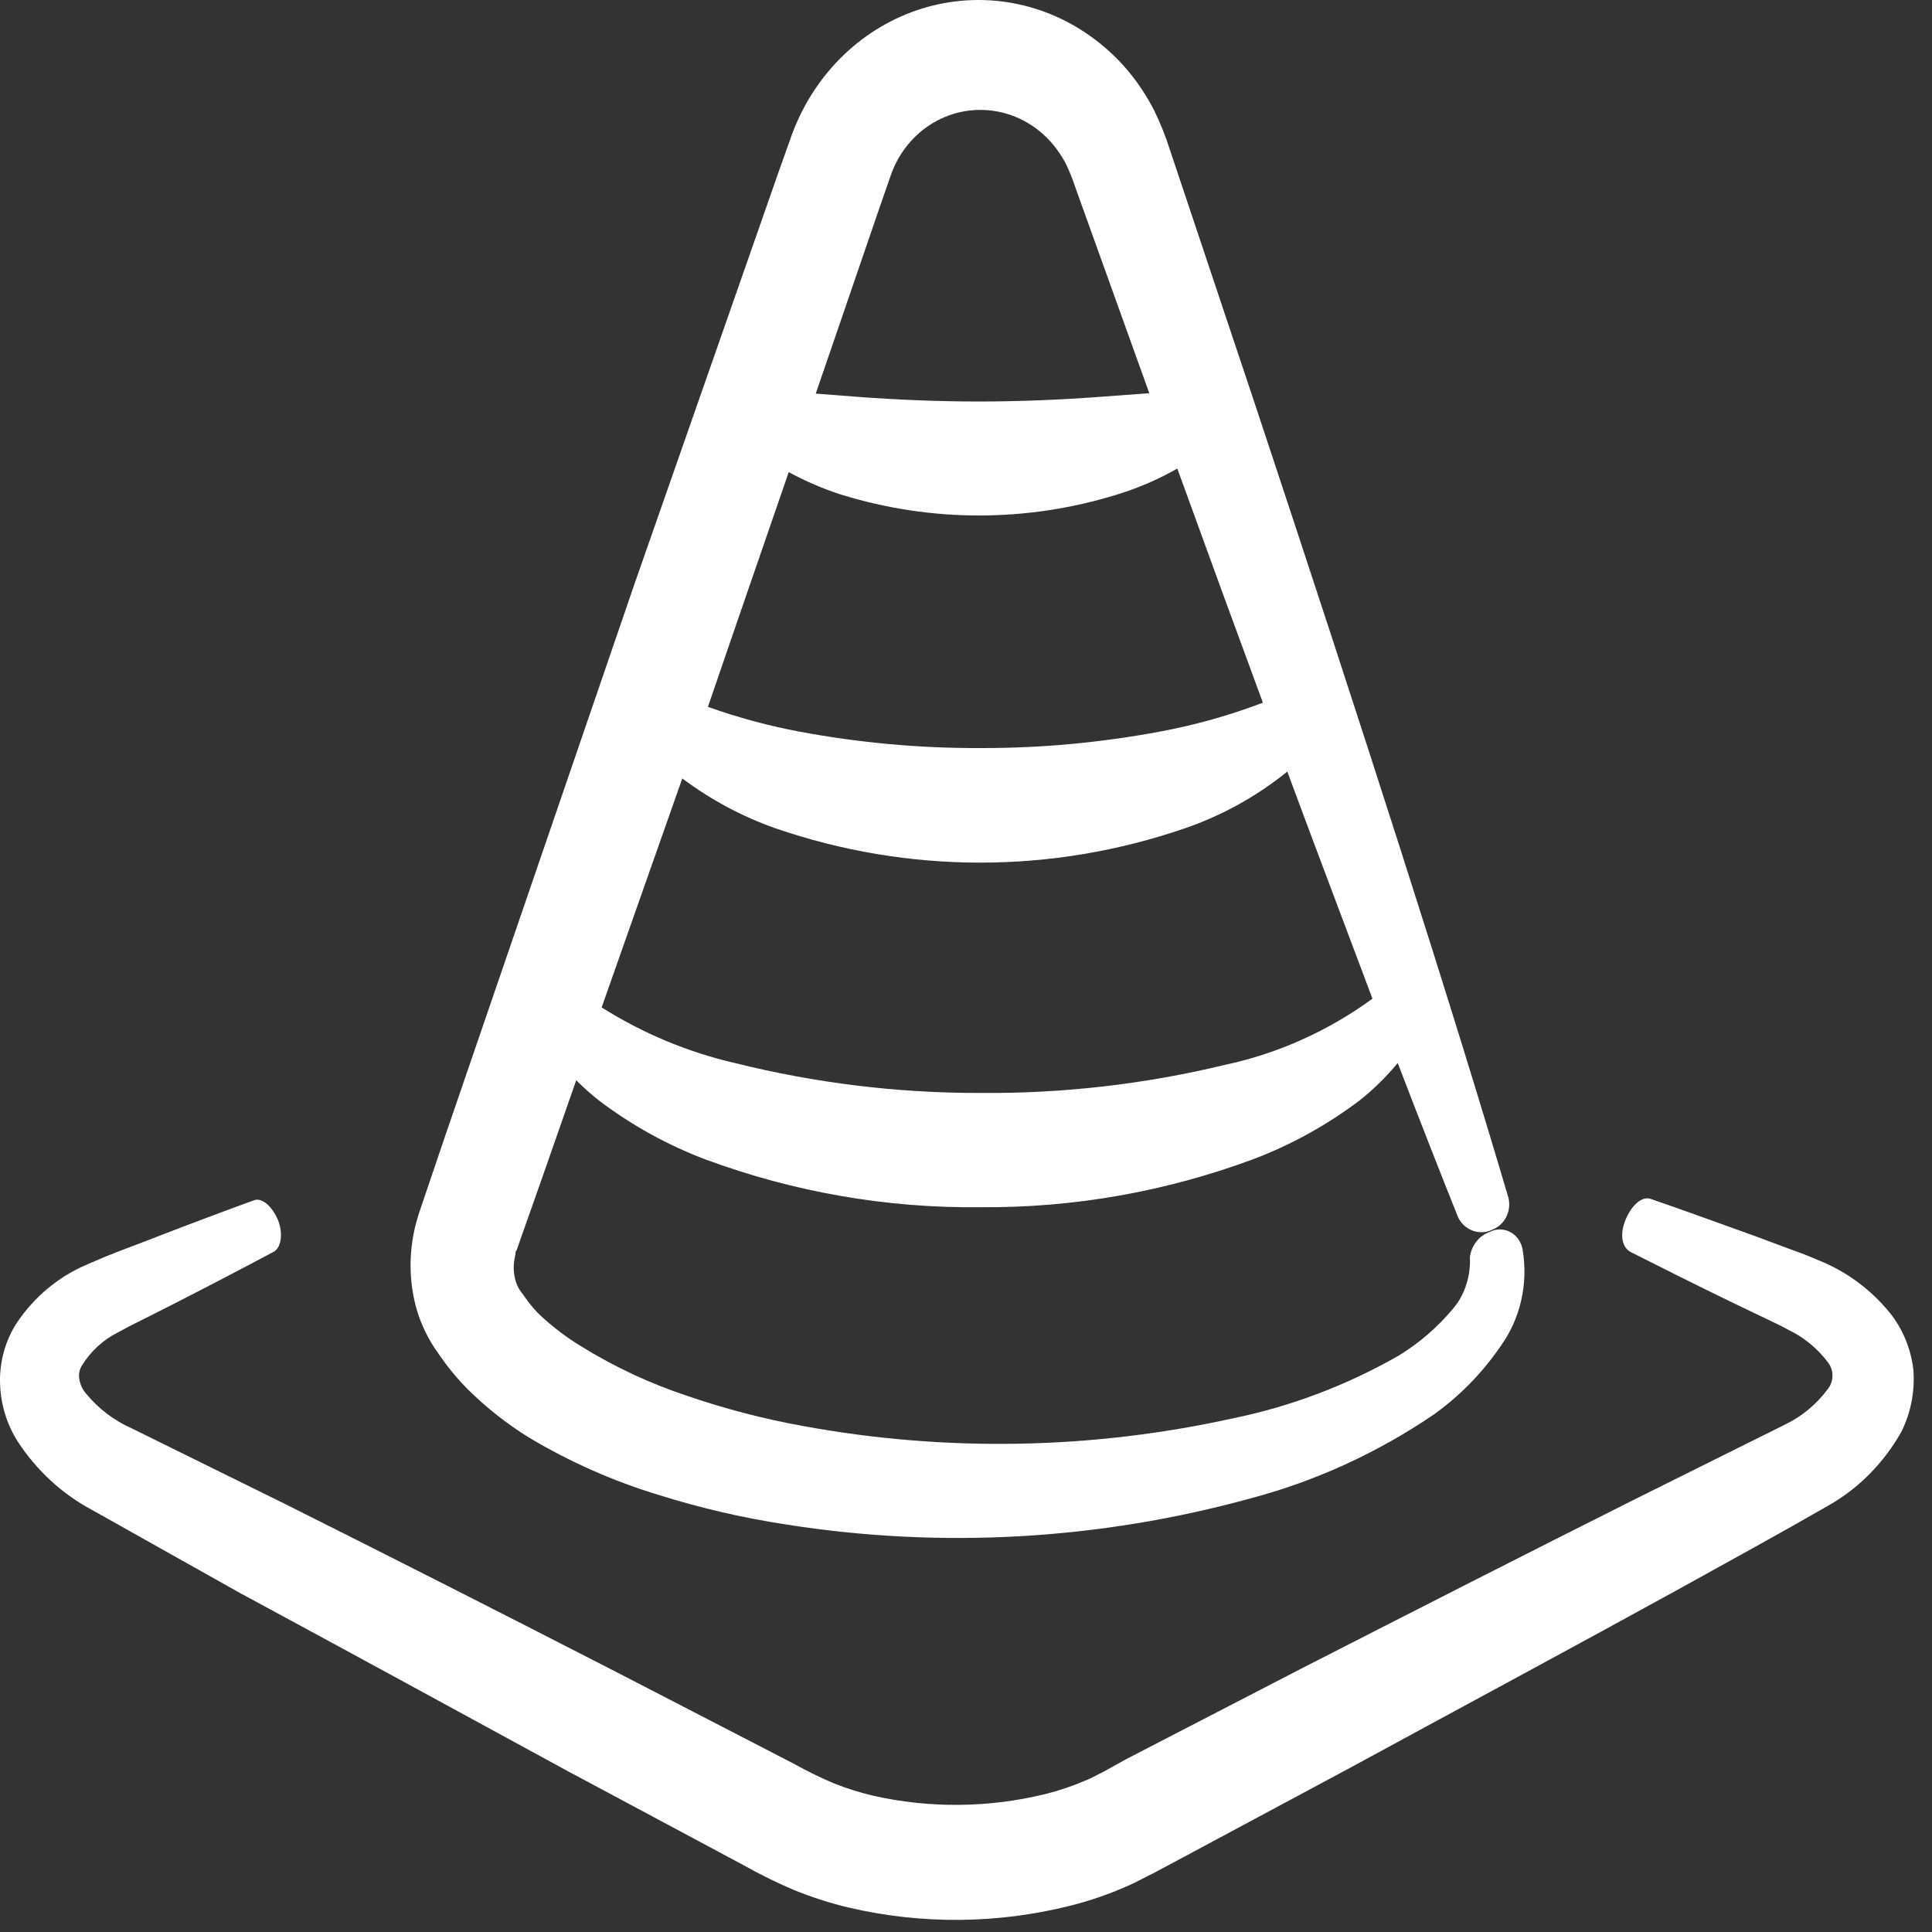
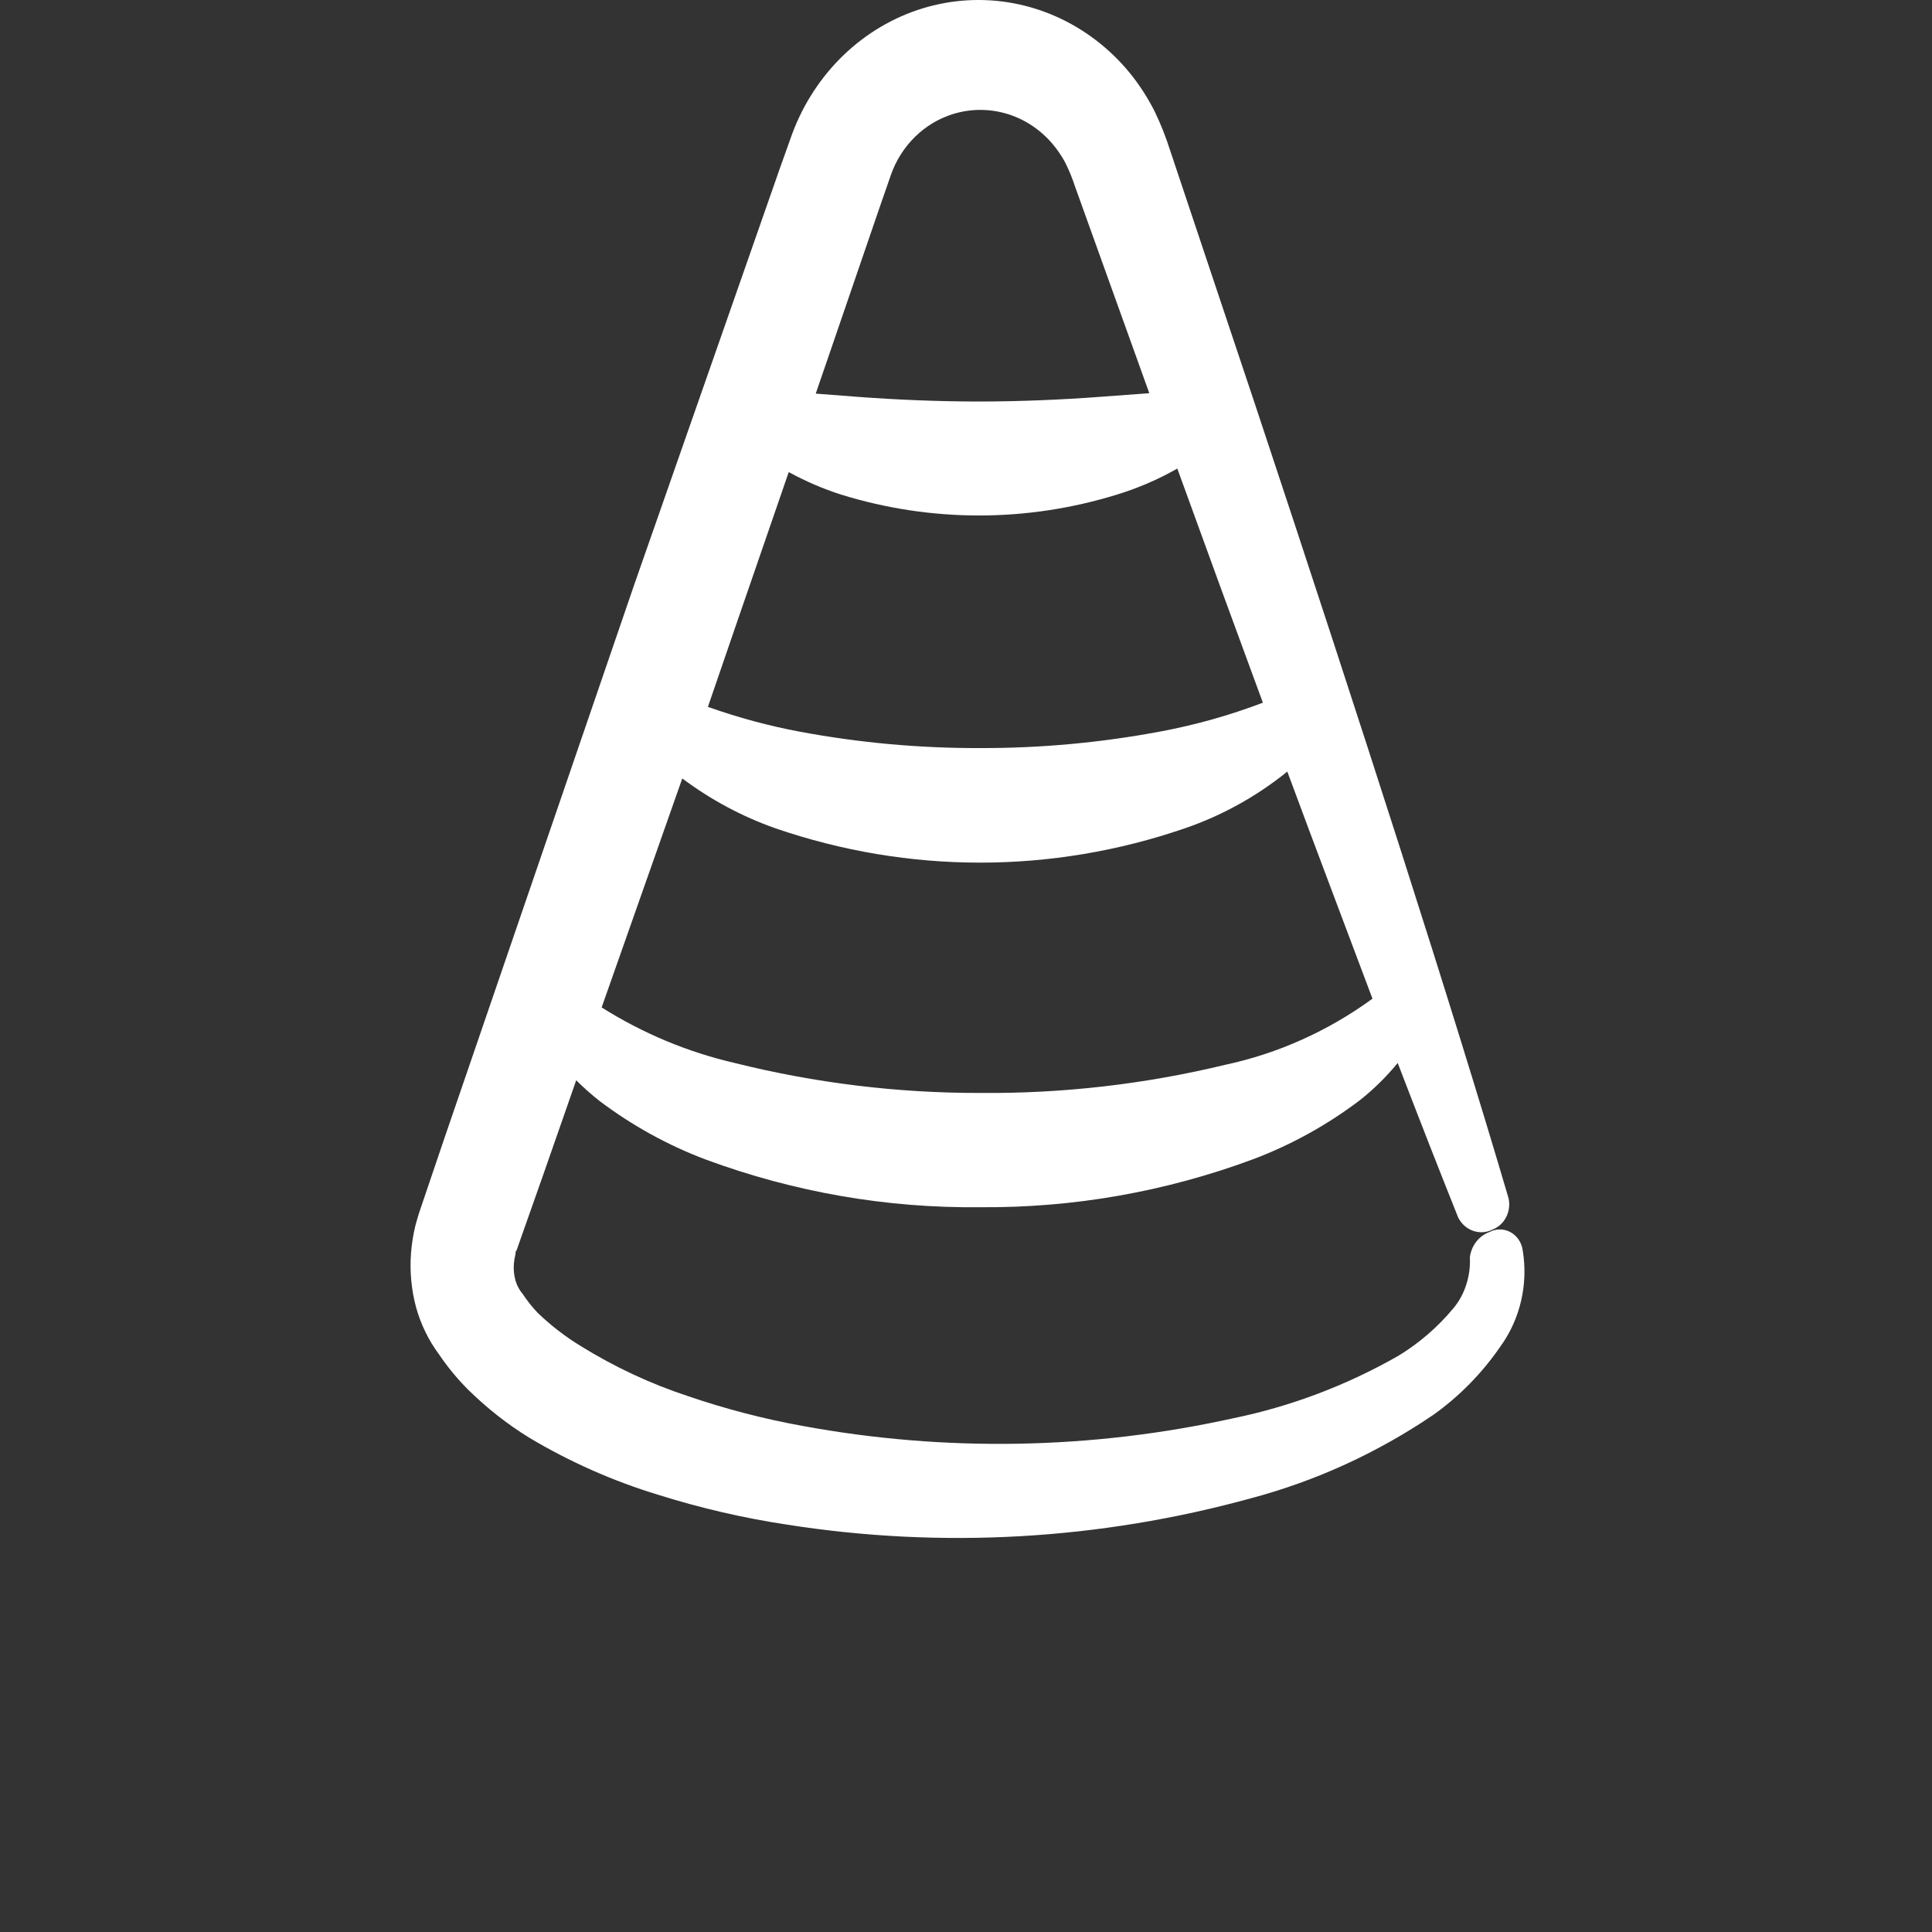
<svg xmlns="http://www.w3.org/2000/svg" width="80px" height="80px" viewBox="0 0 80 80" version="1.1">
  <rect x="0" y="0" width="80" height="80" fill="#333333" stroke="none" />
  <title>construction-install</title>
  <g id="Symbols" stroke="none" stroke-width="1" fill="none" fill-rule="evenodd">
    <g id="How-it-Works" transform="translate(-1222, -176)" fill="#FFFFFF" fill-rule="nonzero">
      <g id="construction-install" transform="translate(1222, 176)">
-         <path d="M78.246,54.35 C77.446,53.375 76.427,52.628 75.283,52.178 C74.76,51.945 74.385,51.824 73.952,51.661 L72.728,51.204 C71.095,50.618 69.658,50.092 68.352,49.644 C67.977,49.515 67.536,49.928 67.291,50.557 C67.046,51.187 67.201,51.678 67.519,51.842 C68.76,52.471 70.156,53.169 71.699,53.919 L72.883,54.487 C73.266,54.677 73.74,54.884 74.05,55.065 C74.687,55.368 75.246,55.825 75.683,56.401 C75.944,56.723 75.944,57.199 75.683,57.521 C75.222,58.141 74.629,58.637 73.952,58.969 L67.699,62.08 C63.348,64.261 58.719,66.622 53.895,69.087 L46.613,72.853 L45.699,73.362 C45.438,73.482 45.193,73.637 44.932,73.732 C44.402,73.962 43.856,74.146 43.299,74.284 C40.946,74.863 38.502,74.886 36.14,74.353 C35.585,74.221 35.039,74.048 34.507,73.836 C33.95,73.599 33.405,73.331 32.874,73.034 L25.585,69.268 C20.785,66.803 16.132,64.442 11.772,62.261 L5.446,59.141 C4.717,58.819 4.069,58.324 3.552,57.693 C3.41,57.527 3.317,57.32 3.283,57.099 C3.251,56.907 3.288,56.71 3.389,56.547 C3.755,55.955 4.269,55.481 4.874,55.177 L5.405,54.893 L6.009,54.591 L7.185,53.996 C8.719,53.212 10.107,52.488 11.332,51.833 C11.674,51.652 11.732,50.971 11.47,50.428 C11.209,49.885 10.809,49.566 10.483,49.713 C9.185,50.187 7.732,50.73 6.14,51.35 L4.915,51.816 L4.287,52.066 L3.568,52.376 C2.409,52.872 1.408,53.71 0.687,54.789 C0.222,55.513 -0.018,56.371 0.001,57.245 C0.019,58.119 0.274,58.968 0.736,59.693 C1.518,60.892 2.574,61.864 3.805,62.52 L9.944,65.967 C14.213,68.268 18.801,70.776 23.552,73.362 L30.785,77.231 C31.461,77.612 32.156,77.954 32.866,78.257 C33.608,78.559 34.369,78.804 35.144,78.989 C38.18,79.697 41.328,79.667 44.352,78.903 C45.13,78.707 45.891,78.444 46.63,78.119 C47.013,77.964 47.356,77.757 47.723,77.585 L48.646,77.093 L55.928,73.189 C60.679,70.604 65.274,68.139 69.544,65.786 C71.691,64.597 73.707,63.494 75.715,62.339 C76.967,61.628 78.011,60.57 78.736,59.279 C79.13,58.485 79.3,57.587 79.226,56.694 C79.121,55.829 78.781,55.014 78.246,54.35 Z" id="Shape" />
        <path d="M21.346,51.927 C21.314,52.054 21.292,52.184 21.28,52.315 C21.261,52.532 21.277,52.751 21.329,52.962 C21.385,53.189 21.491,53.399 21.639,53.573 C21.824,53.854 22.031,54.116 22.26,54.358 C22.807,54.884 23.406,55.347 24.048,55.737 C25.443,56.602 26.927,57.296 28.472,57.805 C30.031,58.339 31.624,58.754 33.239,59.046 C39.148,60.133 45.198,60.025 51.068,58.727 C53.456,58.236 55.76,57.364 57.901,56.142 C58.757,55.623 59.527,54.959 60.178,54.177 C60.426,53.882 60.612,53.535 60.725,53.16 C60.837,52.805 60.884,52.43 60.864,52.057 C60.927,51.574 61.243,51.17 61.68,51.014 C61.955,50.869 62.278,50.873 62.55,51.023 C62.821,51.173 63.008,51.452 63.052,51.772 C63.285,53.177 62.95,54.621 62.129,55.754 C61.366,56.864 60.424,57.824 59.346,58.589 C57.028,60.162 54.483,61.326 51.811,62.037 C45.538,63.766 38.999,64.139 32.586,63.131 C30.786,62.859 29.007,62.447 27.264,61.899 C25.397,61.333 23.6,60.538 21.909,59.529 C20.991,58.962 20.137,58.288 19.362,57.521 C18.925,57.081 18.529,56.599 18.178,56.081 C17.75,55.504 17.428,54.846 17.231,54.142 C17.034,53.412 16.962,52.65 17.019,51.893 C17.048,51.521 17.105,51.152 17.19,50.79 C17.239,50.609 17.288,50.428 17.346,50.247 L17.468,49.885 L18.415,47.092 L26.268,24.193 L30.284,12.714 L32.276,7.017 L32.799,5.552 C33.033,4.919 33.337,4.317 33.705,3.759 C35.163,1.543 37.508,0.161 40.06,0.013 C42.612,-0.135 45.086,0.967 46.766,3.001 C47.165,3.491 47.513,4.026 47.803,4.595 C48.056,5.117 48.272,5.659 48.448,6.215 L51.95,16.687 C56.448,30.226 60.178,41.844 62.464,49.609 C62.589,50.155 62.309,50.713 61.811,50.91 C61.287,51.177 60.657,50.96 60.382,50.419 C59.623,48.523 58.782,46.377 57.876,44.016 C57.407,44.587 56.881,45.104 56.309,45.558 C54.954,46.583 53.47,47.404 51.901,47.997 C48.267,49.348 44.439,50.021 40.586,49.988 C36.727,50.032 32.891,49.367 29.248,48.023 C27.676,47.434 26.189,46.616 24.831,45.593 C24.492,45.326 24.167,45.038 23.86,44.731 L22.488,48.661 L21.509,51.436 L21.395,51.764 C21.346,51.815 21.346,51.867 21.346,51.927 Z M36.415,8.611 L34.456,14.325 L33.778,16.299 L35.574,16.437 C37.084,16.549 38.839,16.626 40.529,16.626 C42.219,16.626 43.982,16.549 45.484,16.437 L47.59,16.282 L44.521,7.741 C44.408,7.391 44.268,7.051 44.105,6.724 C43.956,6.45 43.781,6.193 43.582,5.957 C42.325,4.48 40.266,4.122 38.627,5.095 C38.097,5.412 37.644,5.854 37.305,6.388 C37.133,6.656 36.993,6.946 36.888,7.25 L36.415,8.611 Z M30.488,25.848 L29.313,29.27 C30.565,29.715 31.848,30.061 33.15,30.304 C35.613,30.761 38.11,30.986 40.611,30.976 C43.11,30.981 45.604,30.75 48.064,30.287 C49.503,30.018 50.918,29.62 52.293,29.097 C51.158,26.02 49.974,22.78 48.75,19.402 C47.956,19.854 47.119,20.215 46.252,20.479 C42.521,21.634 38.554,21.634 34.823,20.479 C34.077,20.239 33.353,19.927 32.66,19.548 L30.488,25.848 Z M28.252,32.234 L24.913,41.715 C26.62,42.791 28.481,43.568 30.423,44.016 C33.753,44.847 37.164,45.263 40.586,45.257 C43.997,45.286 47.4,44.896 50.725,44.093 C52.915,43.626 54.993,42.693 56.831,41.353 C55.754,38.474 54.554,35.328 53.305,31.95 C52.031,32.977 50.601,33.77 49.076,34.294 C43.56,36.195 37.613,36.195 32.097,34.294 C30.726,33.81 29.431,33.116 28.252,32.234 Z" id="Combined-Shape" />
      </g>
    </g>
  </g>
</svg>